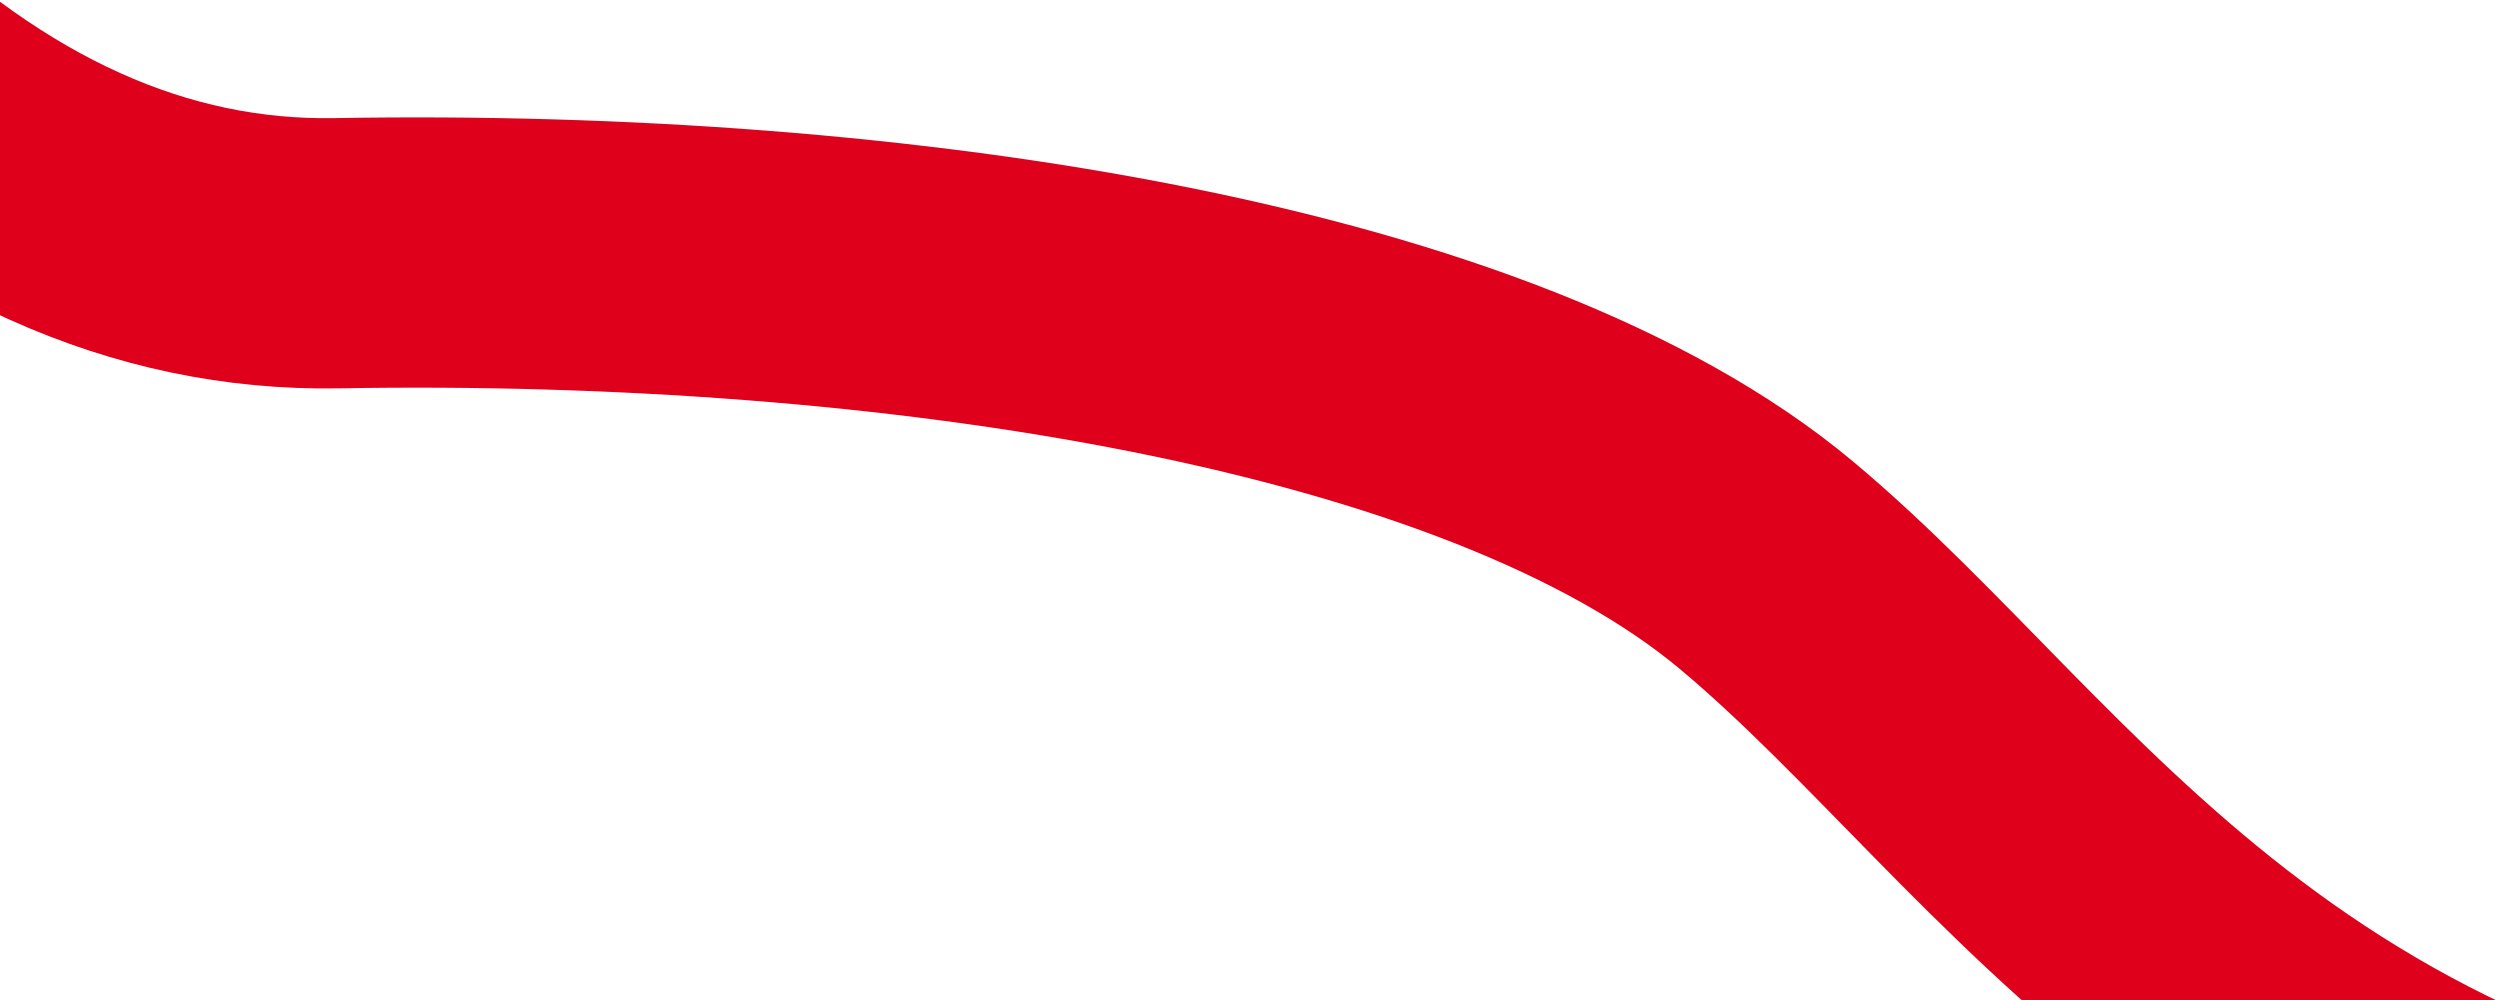
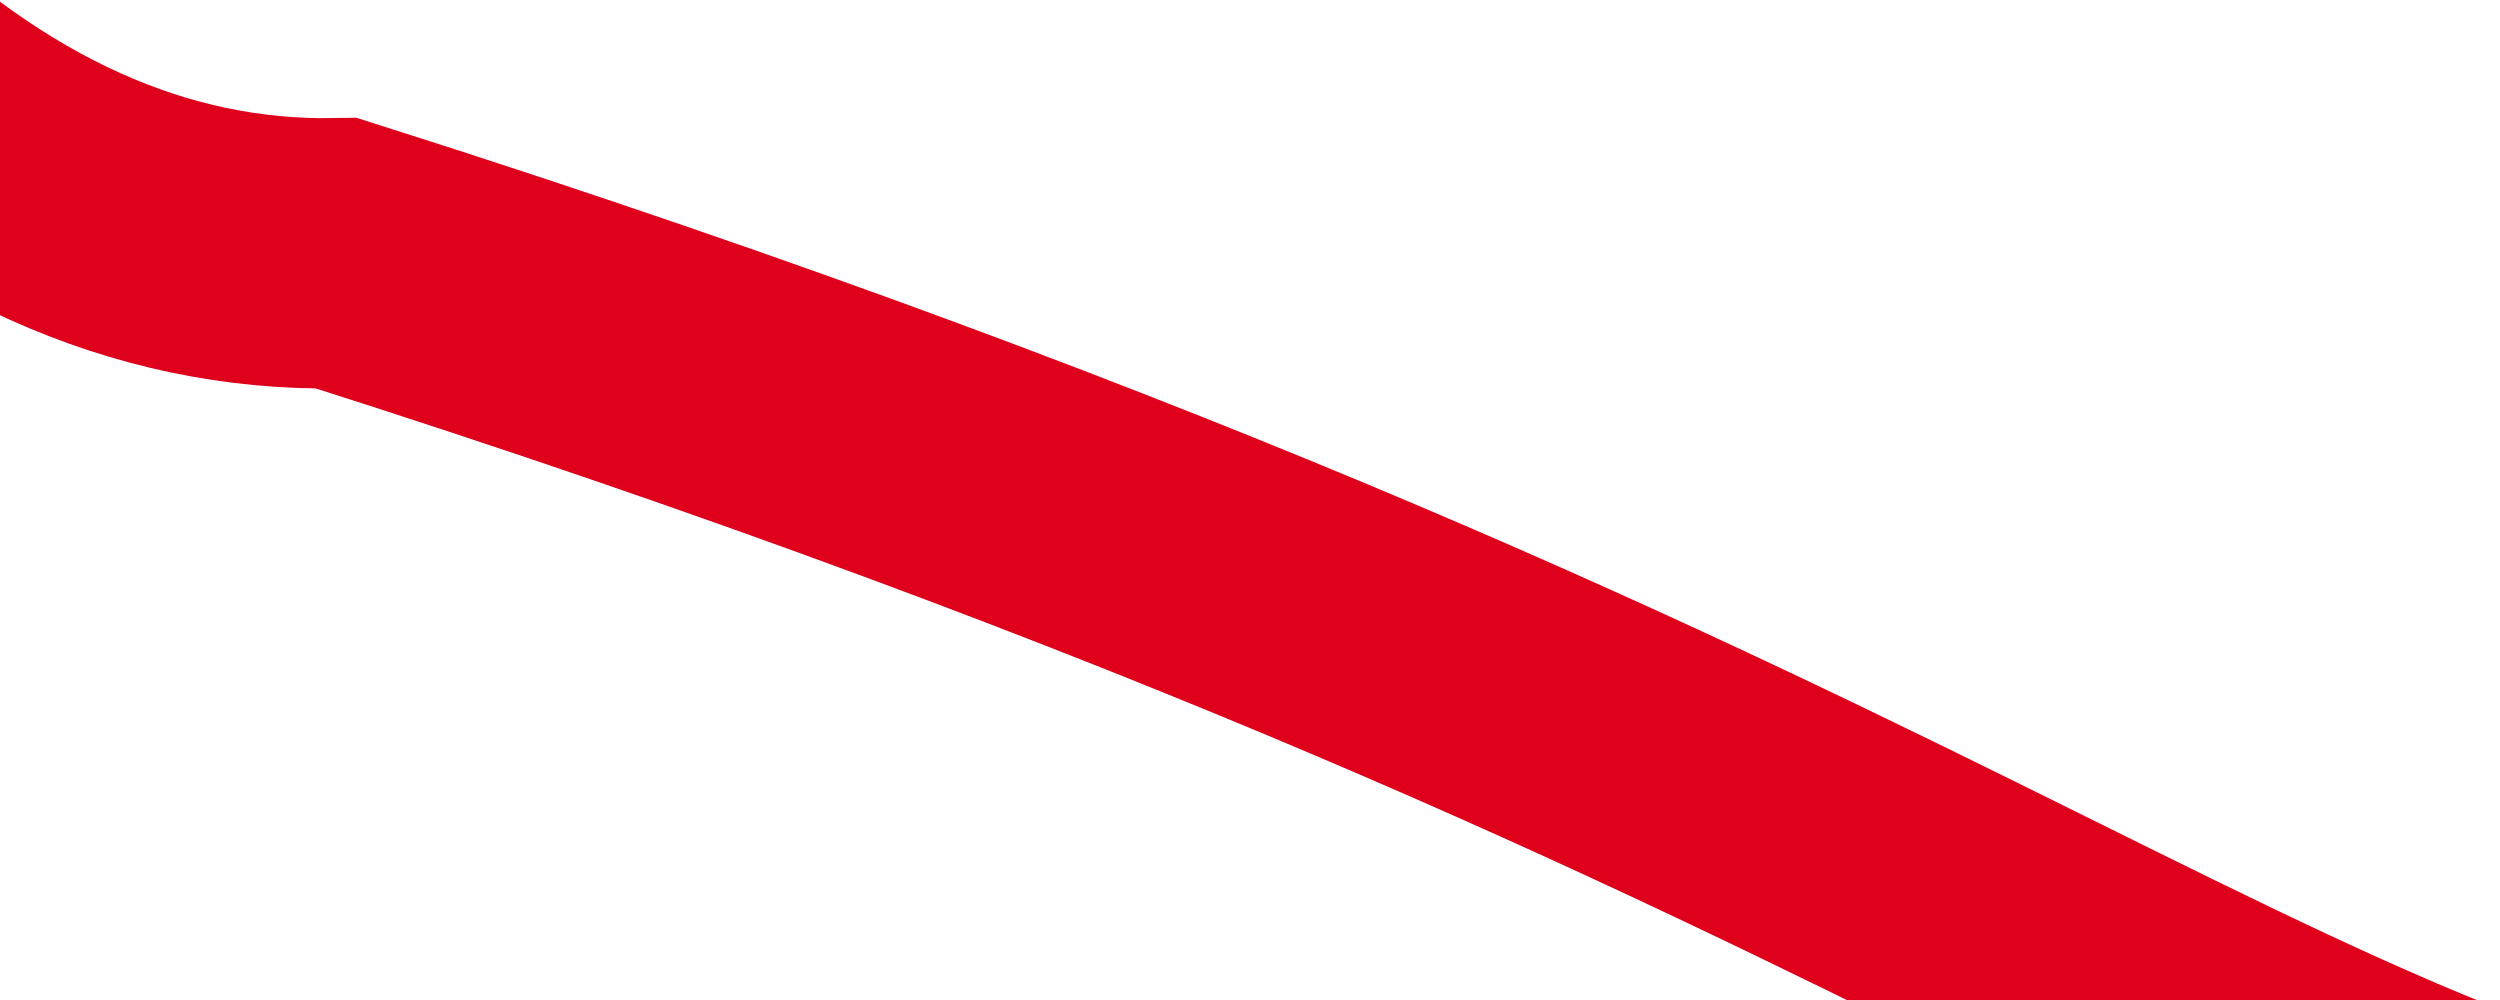
<svg xmlns="http://www.w3.org/2000/svg" width="370px" height="148px" viewBox="0 0 370 148" version="1.1">
  <title>B24B77AB-B239-4B4D-B938-CB63D6D730AC</title>
  <g id="WORKING" stroke="none" stroke-width="1" fill="none" fill-rule="evenodd">
    <g id="Home---Desktop" transform="translate(-122, -5990)" stroke="#DF001C" stroke-width="40">
      <g id="Group-8" transform="translate(122, 5767.166)">
        <g id="Banner-Copy" transform="translate(0, -0)">
-           <path d="M-93.91,112.375 C-53.279,209.589 -5.351,258.196 49.874,258.196 C132.711,258.196 220.453,273.279 260.61,308.017 C300.766,342.754 331.658,403.401 436.09,413.375" id="Path-3" transform="translate(171.09, 262.875) rotate(-1) translate(-171.09, -262.875) " />
+           <path d="M-93.91,112.375 C-53.279,209.589 -5.351,258.196 49.874,258.196 C300.766,342.754 331.658,403.401 436.09,413.375" id="Path-3" transform="translate(171.09, 262.875) rotate(-1) translate(-171.09, -262.875) " />
        </g>
      </g>
    </g>
  </g>
</svg>